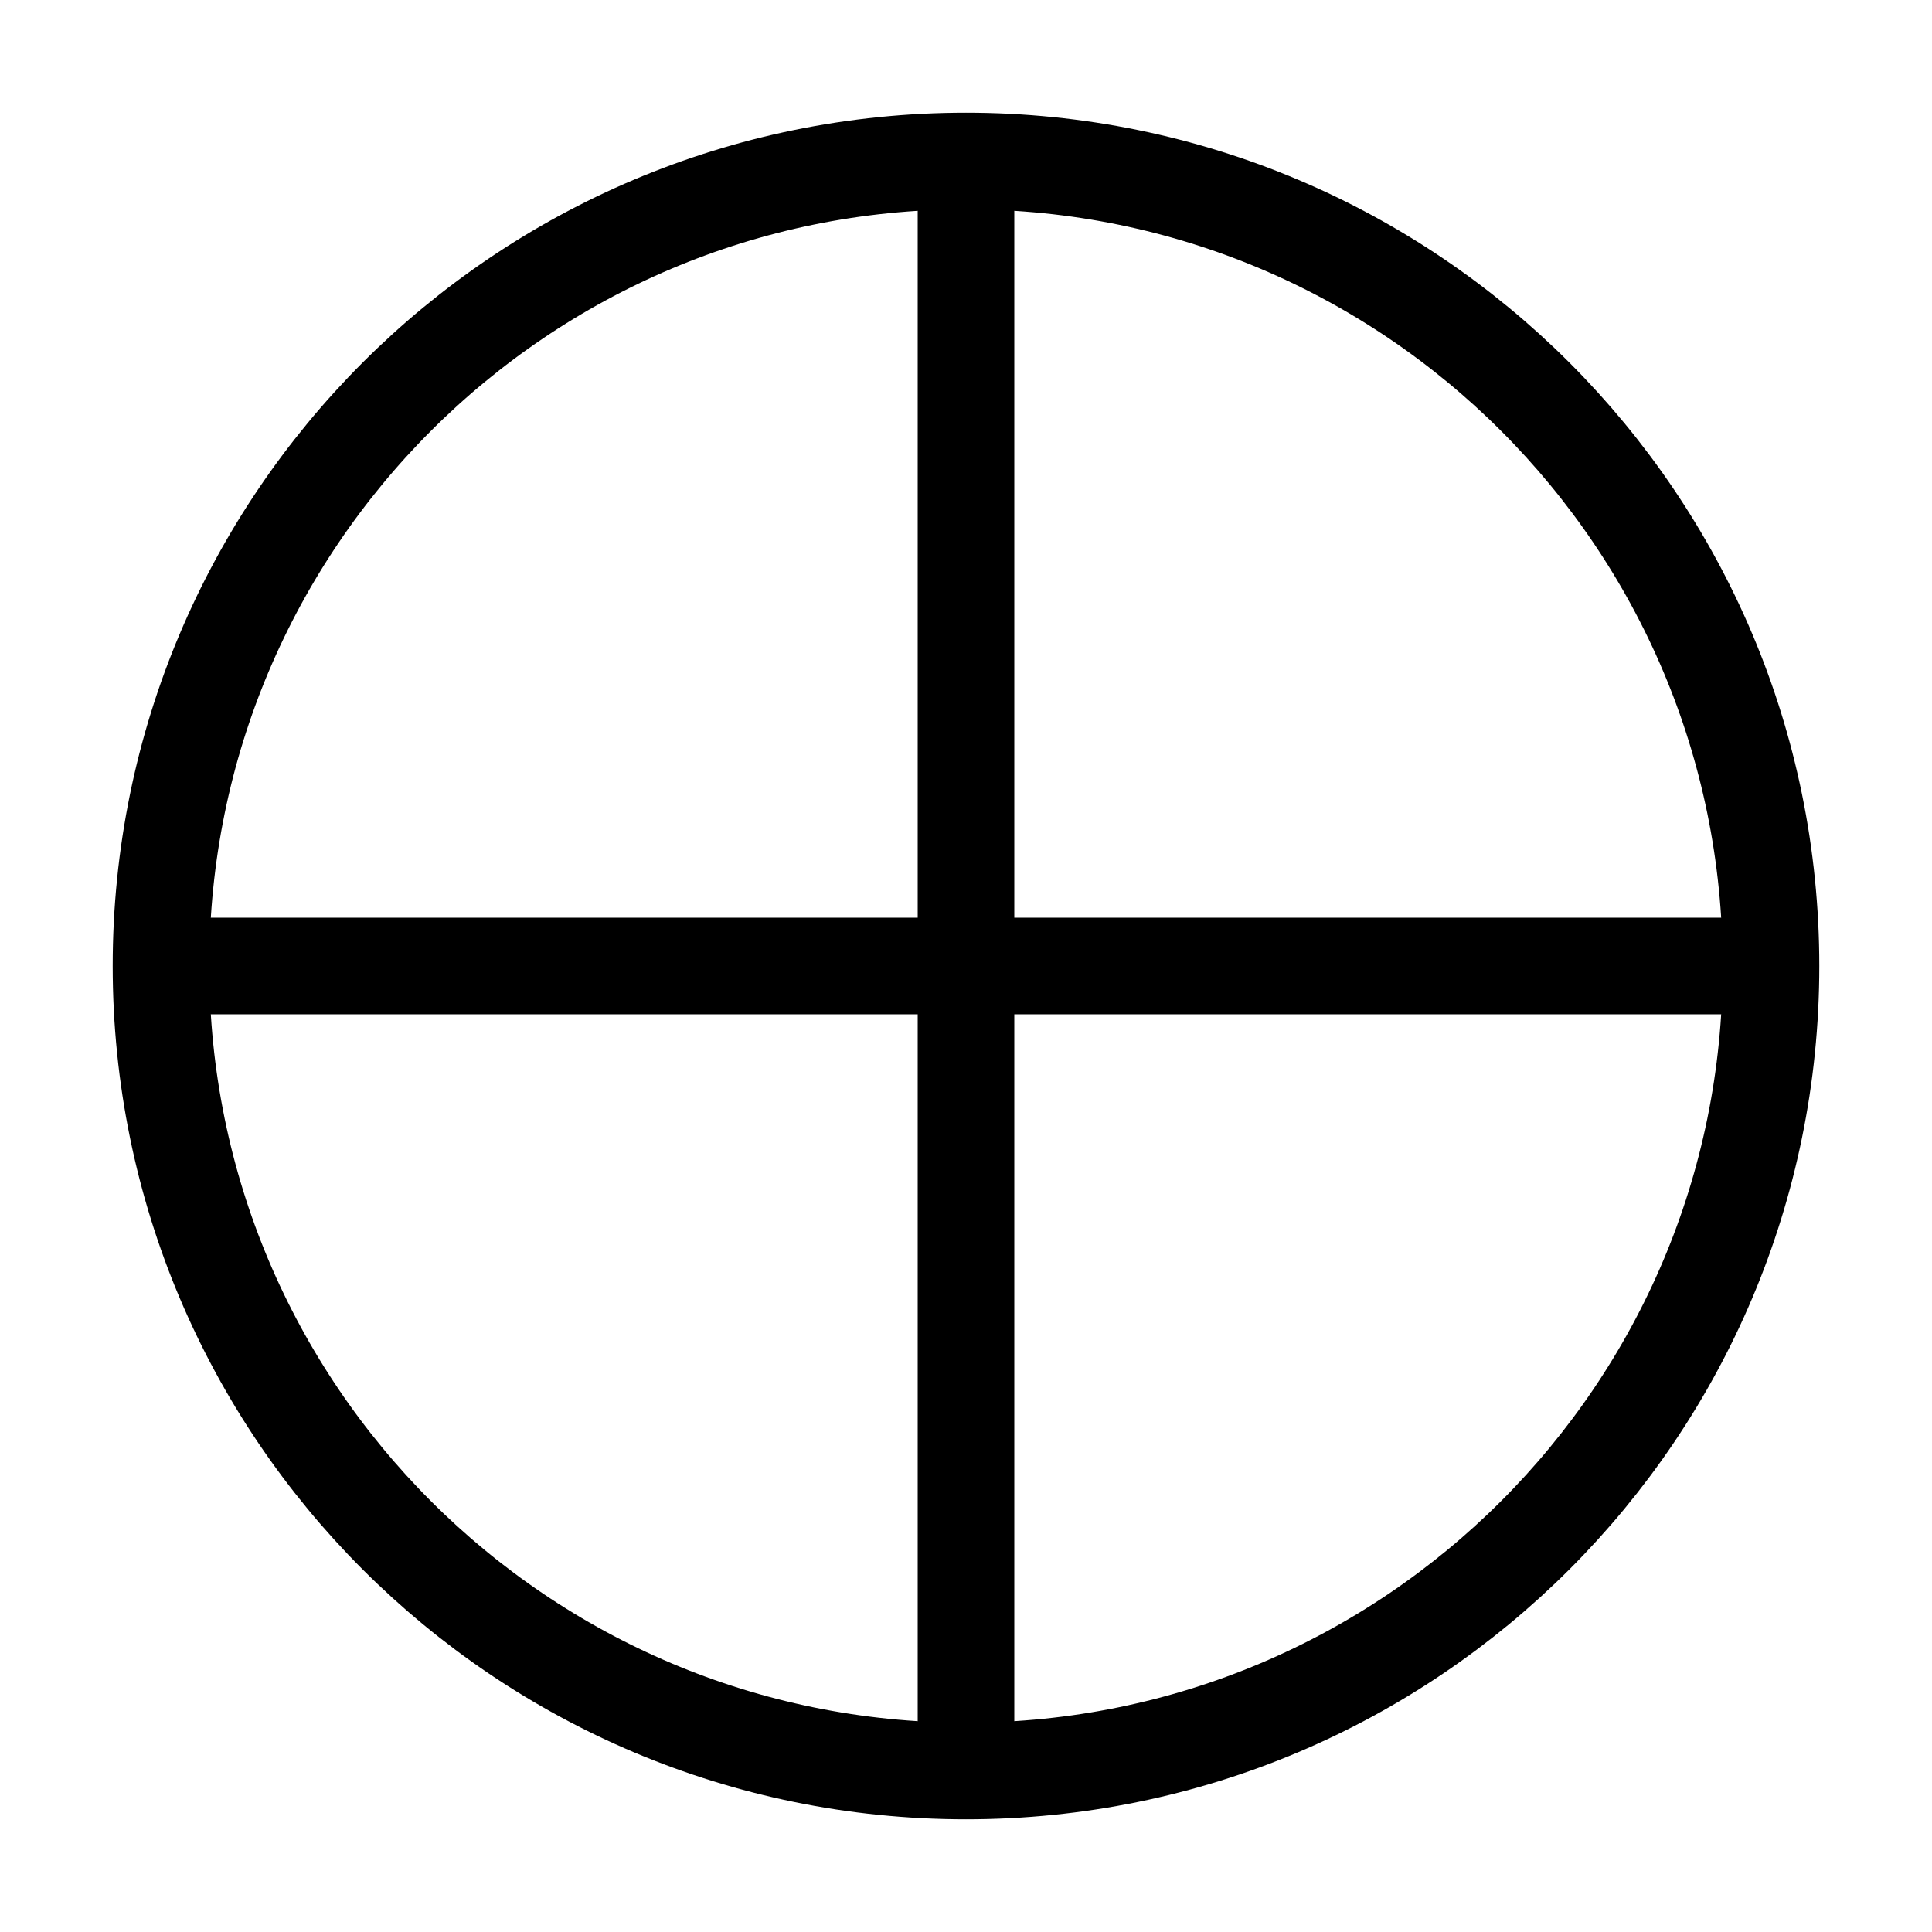
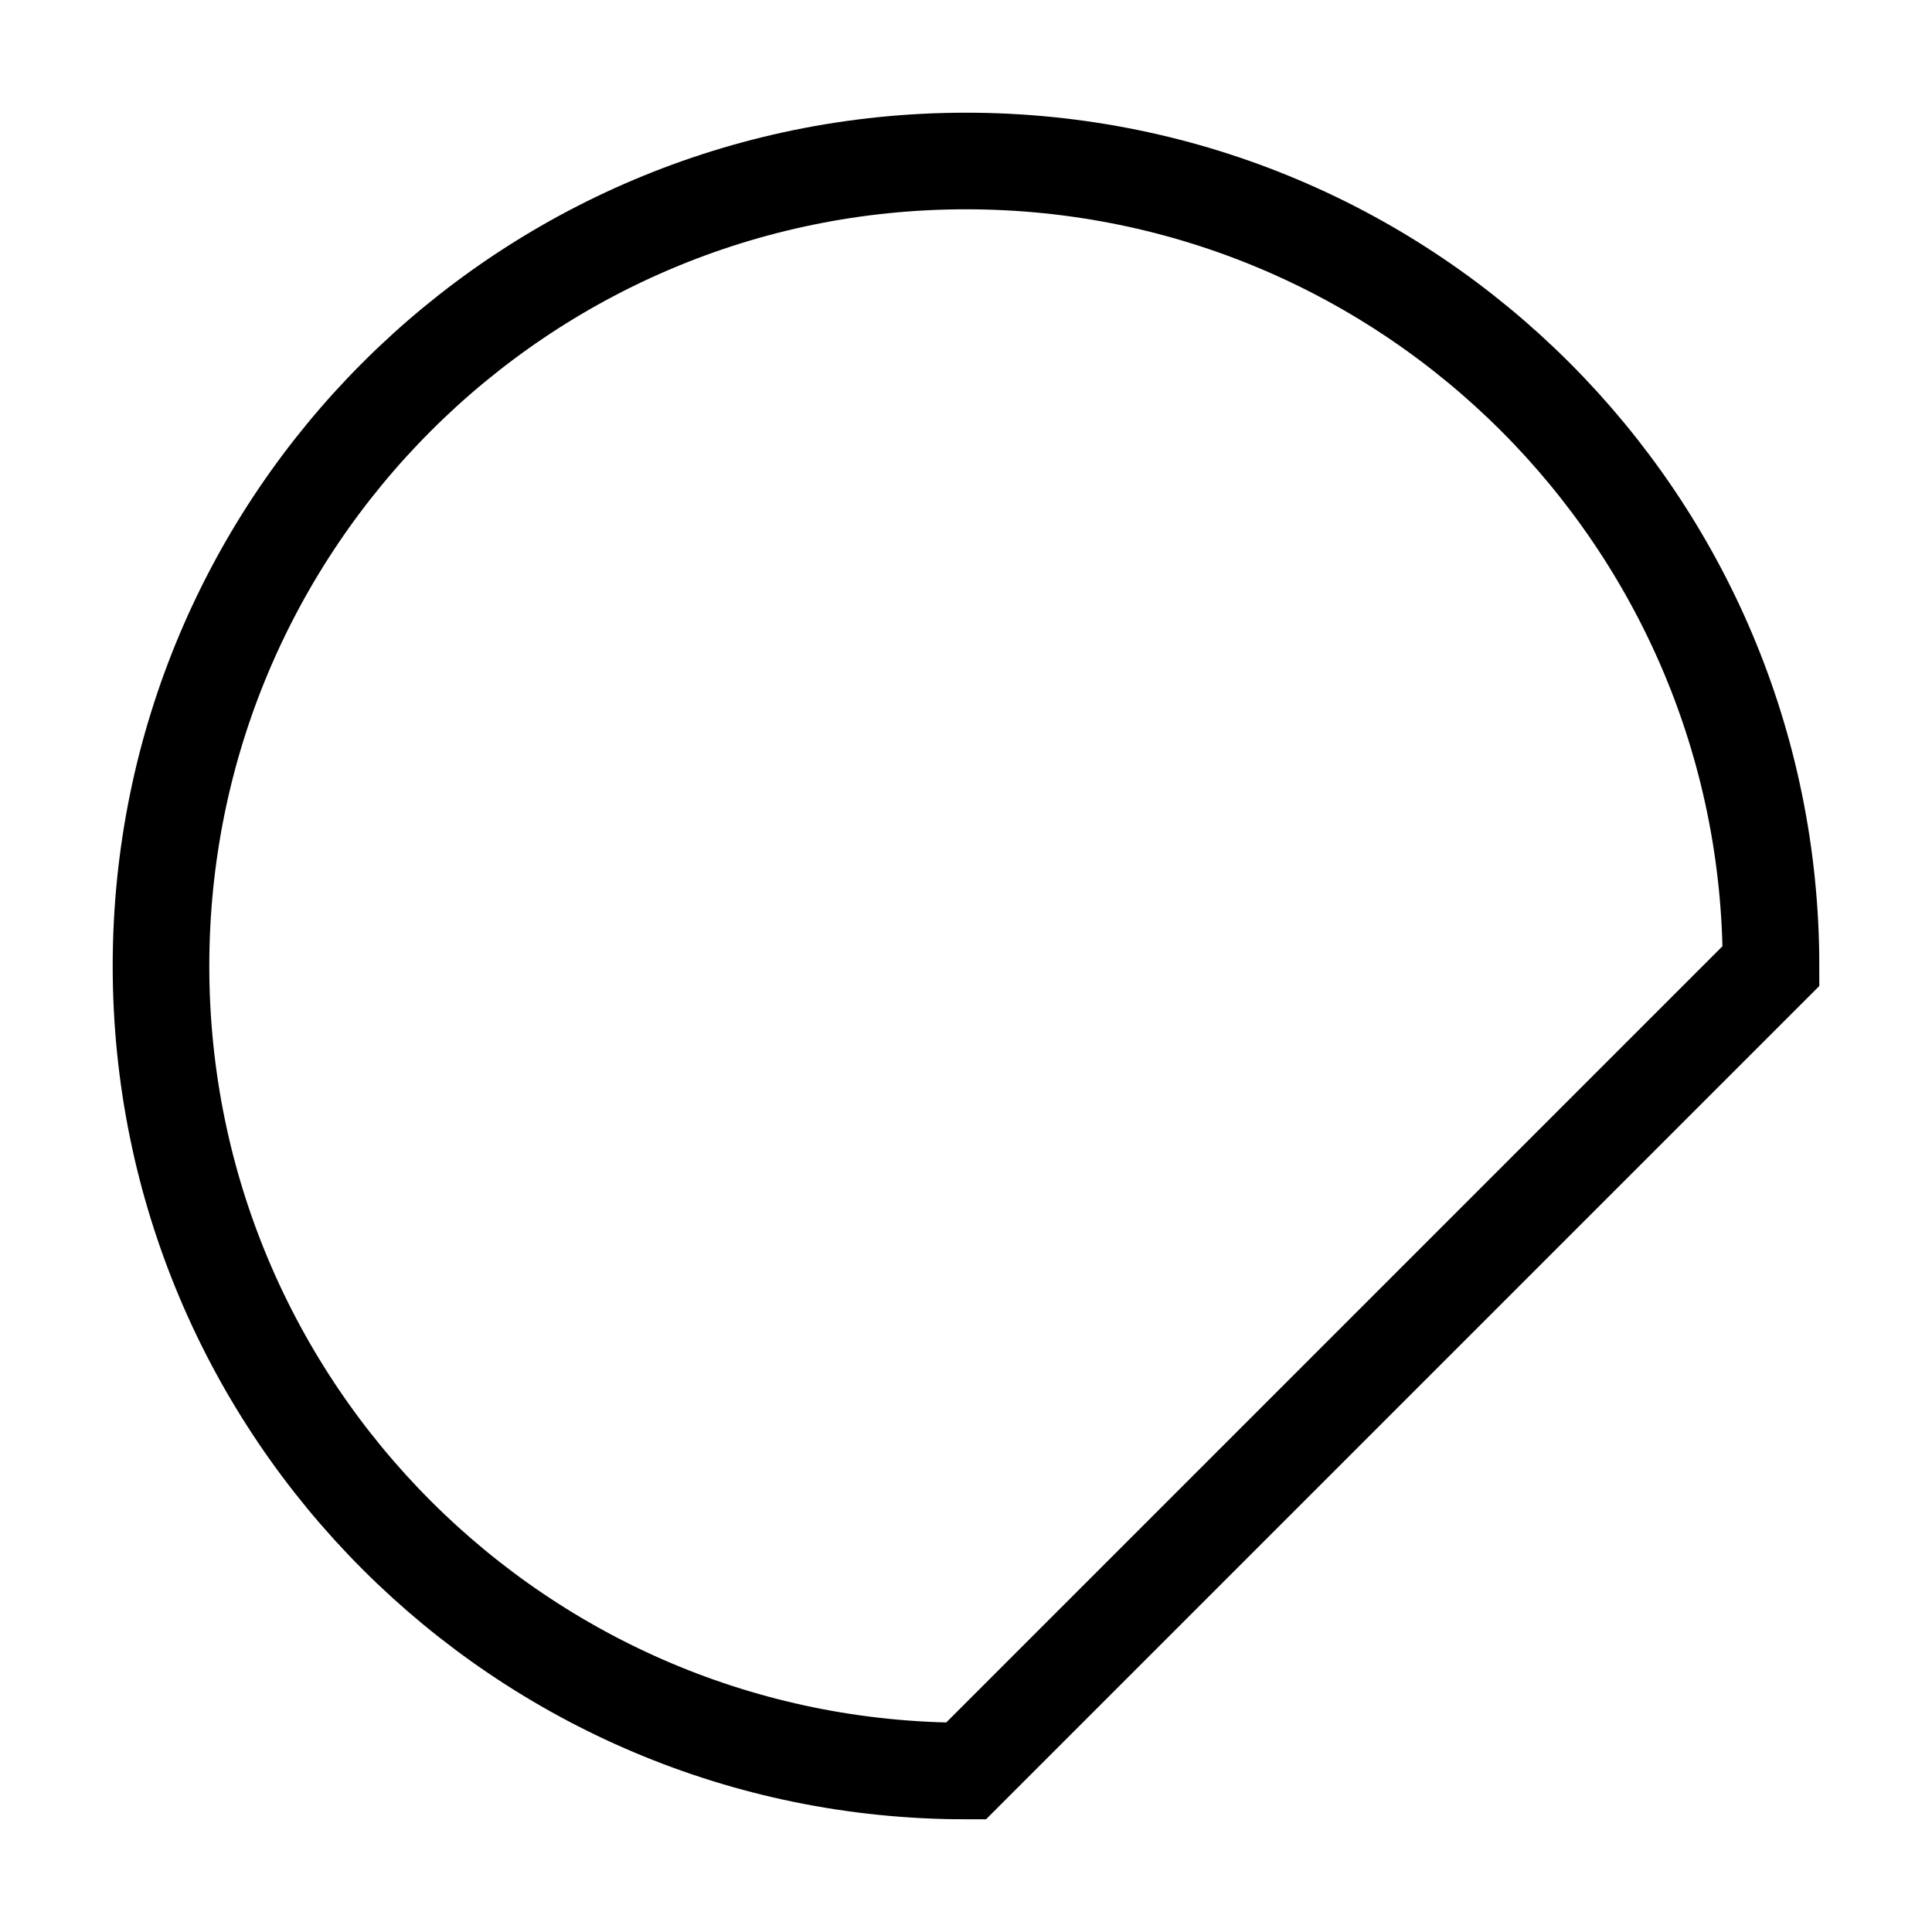
<svg xmlns="http://www.w3.org/2000/svg" width="12pt" height="12pt" viewBox="0 0 12 12" version="1.1">
  <g id="surface1">
-     <path style="fill:none;stroke-width:6;stroke-linecap:butt;stroke-linejoin:miter;stroke:rgb(0%,0%,0%);stroke-opacity:1;stroke-miterlimit:10;" d="M 110 60 C 110 87.617 87.617 110 60 110 C 32.383 110 10 87.617 10 60 C 10 32.383 32.383 10 60 10 C 87.617 10 110 32.383 110 60 Z M 110 60 " transform="matrix(0.1,0,0,-0.1,0,12)" />
-     <path style="fill:none;stroke-width:6;stroke-linecap:butt;stroke-linejoin:miter;stroke:rgb(0%,0%,0%);stroke-opacity:1;stroke-miterlimit:10;" d="M 60 10 L 60 110 " transform="matrix(0.1,0,0,-0.1,0,12)" />
-     <path style="fill:none;stroke-width:6;stroke-linecap:butt;stroke-linejoin:miter;stroke:rgb(0%,0%,0%);stroke-opacity:1;stroke-miterlimit:10;" d="M 10 60 L 110 60 " transform="matrix(0.1,0,0,-0.1,0,12)" />
+     <path style="fill:none;stroke-width:6;stroke-linecap:butt;stroke-linejoin:miter;stroke:rgb(0%,0%,0%);stroke-opacity:1;stroke-miterlimit:10;" d="M 110 60 C 110 87.617 87.617 110 60 110 C 32.383 110 10 87.617 10 60 C 10 32.383 32.383 10 60 10 Z M 110 60 " transform="matrix(0.1,0,0,-0.1,0,12)" />
  </g>
</svg>